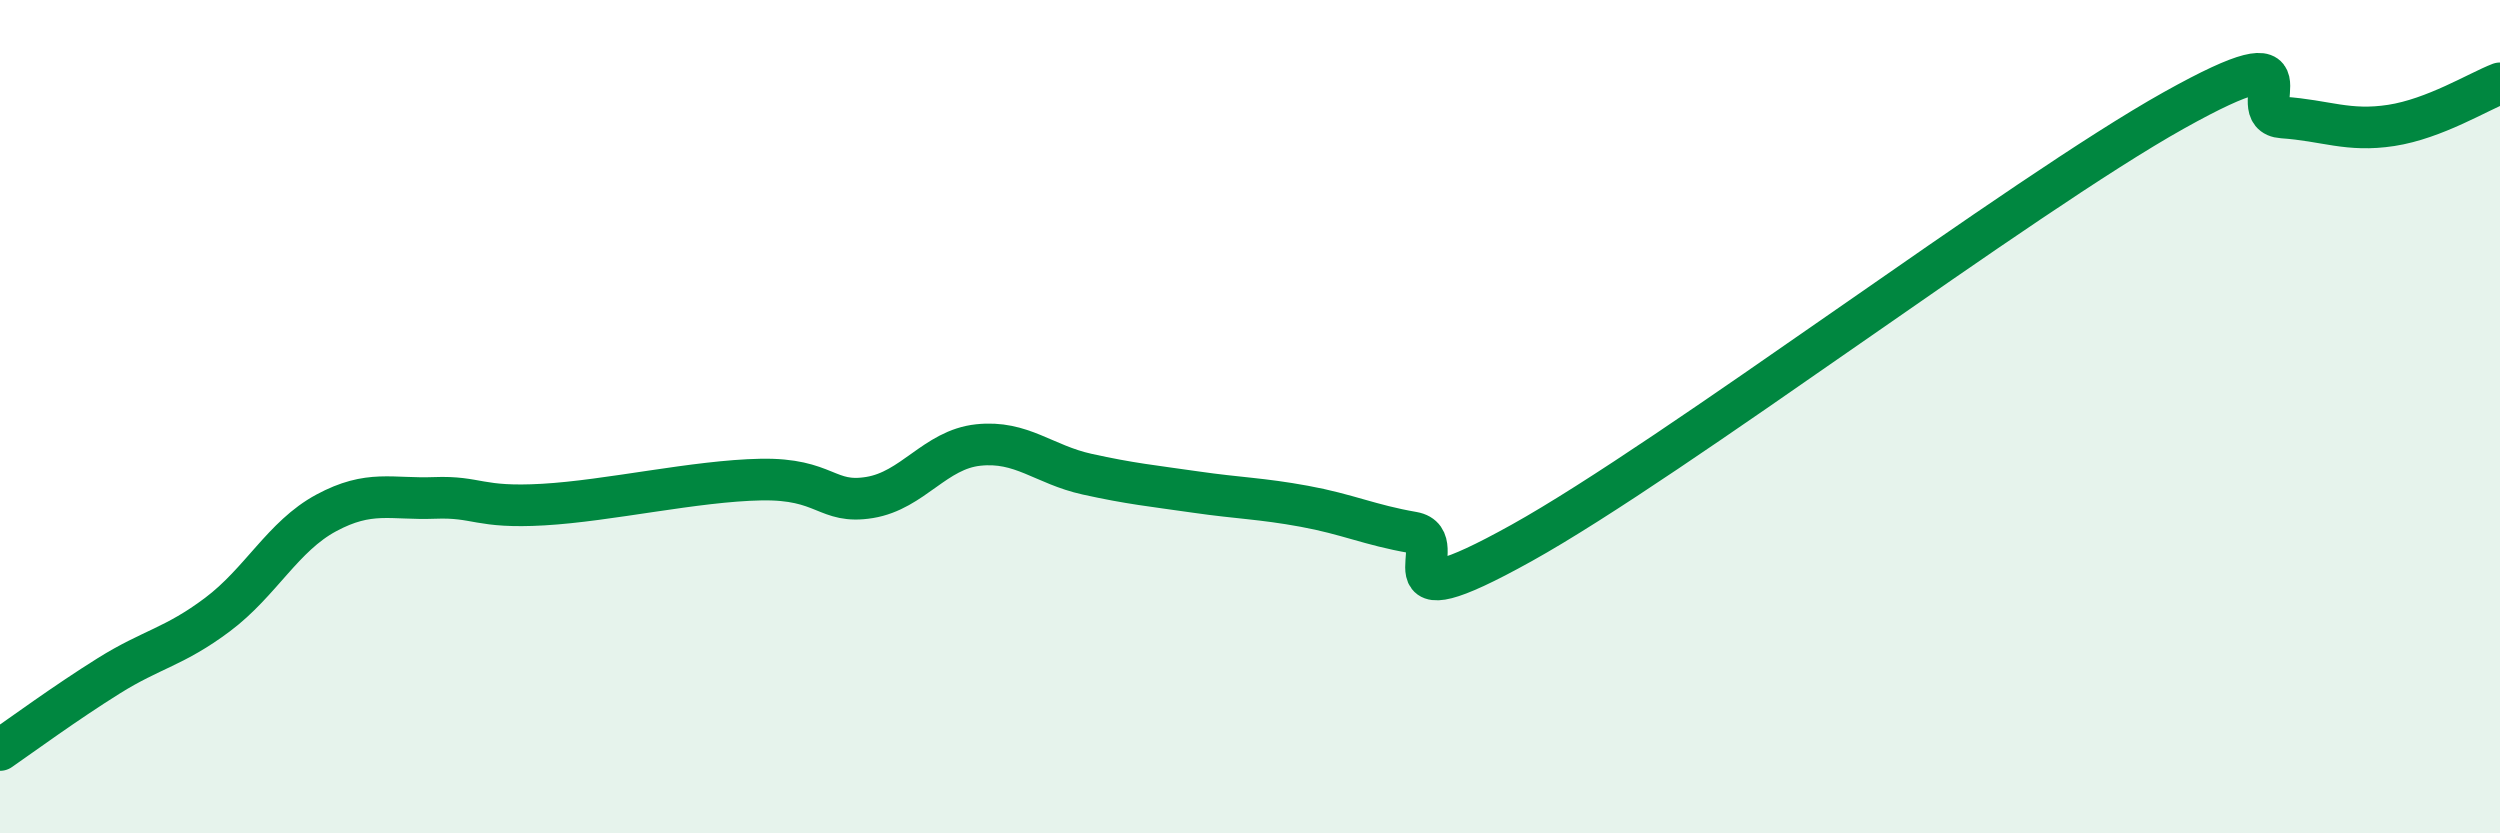
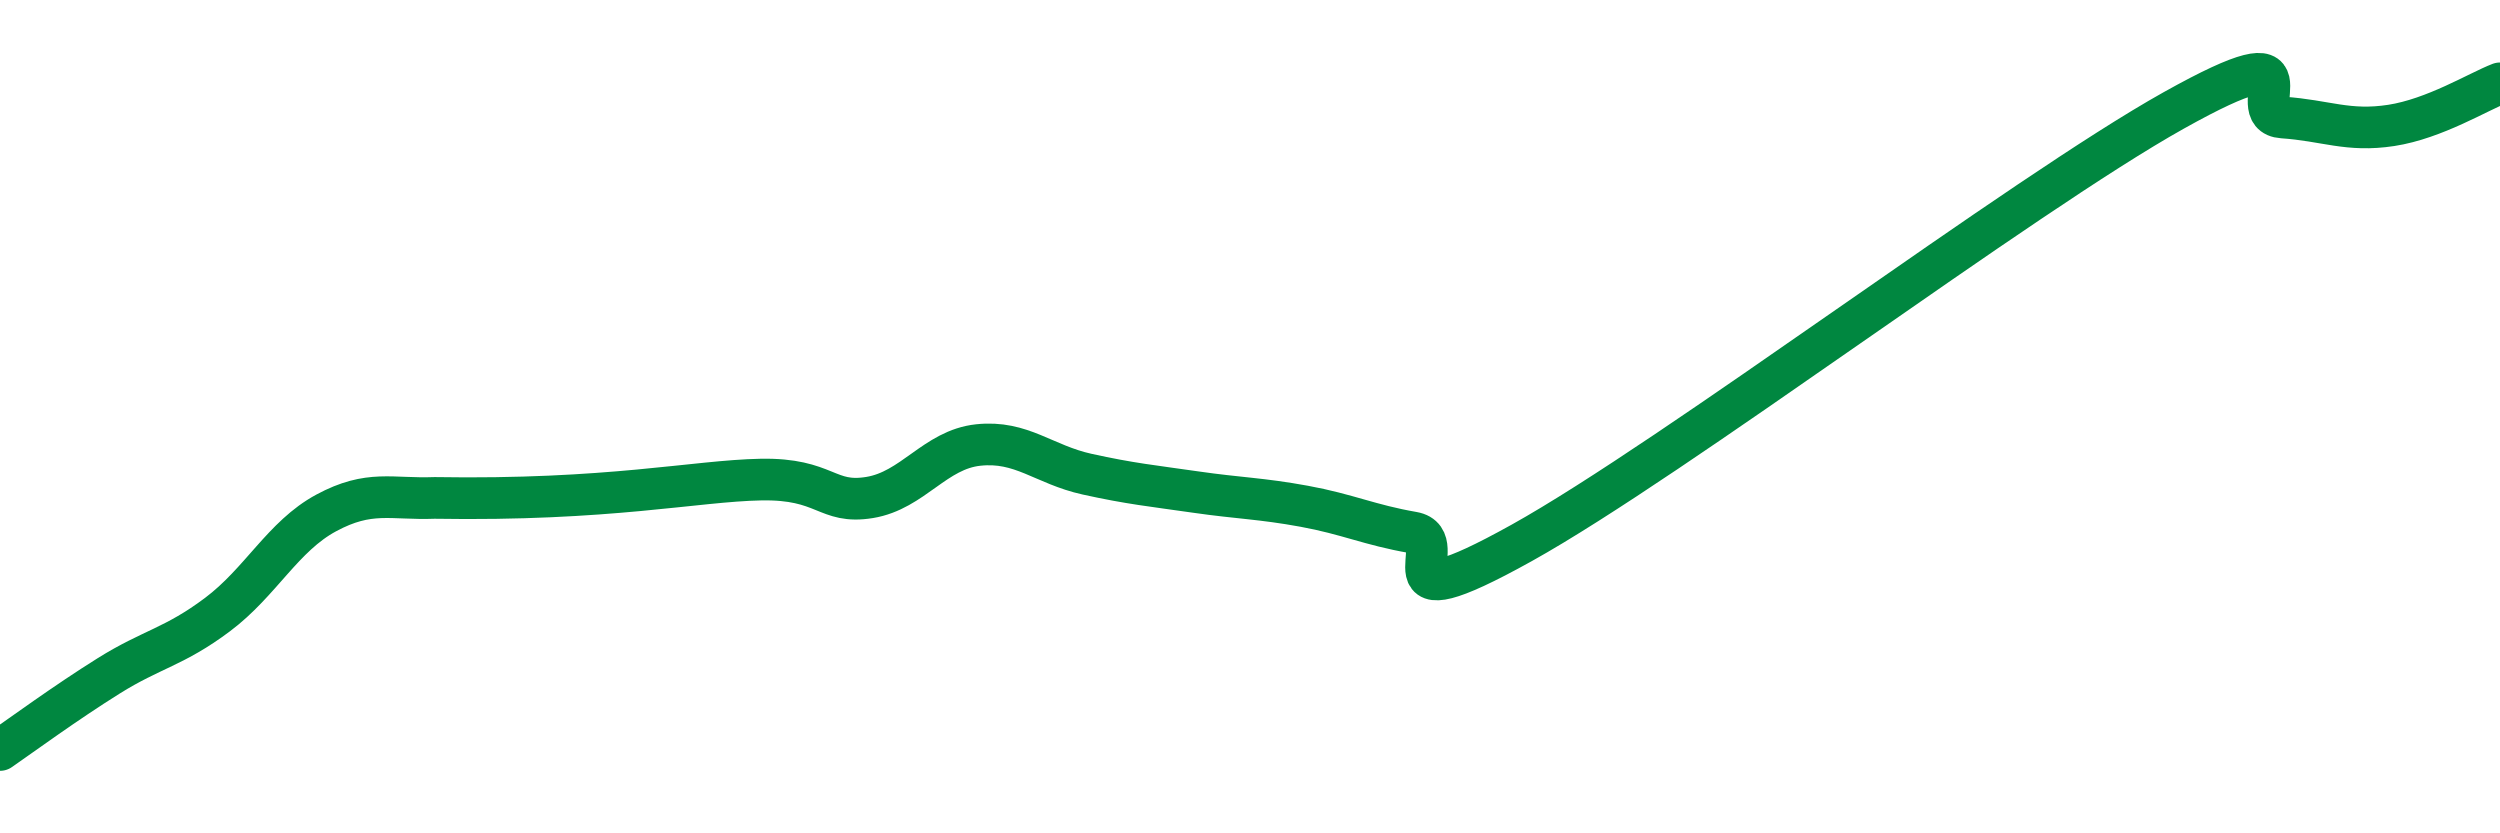
<svg xmlns="http://www.w3.org/2000/svg" width="60" height="20" viewBox="0 0 60 20">
-   <path d="M 0,18 C 0.52,17.64 1.57,16.87 2.61,16.22 C 3.65,15.57 4.18,15.53 5.22,14.75 C 6.26,13.97 6.79,12.87 7.83,12.31 C 8.87,11.75 9.39,11.99 10.43,11.95 C 11.47,11.91 11.47,12.2 13.04,12.11 C 14.61,12.02 16.69,11.54 18.26,11.51 C 19.83,11.48 19.83,12.11 20.87,11.94 C 21.91,11.77 22.44,10.79 23.48,10.68 C 24.52,10.57 25.05,11.15 26.09,11.38 C 27.13,11.61 27.66,11.66 28.7,11.81 C 29.74,11.96 30.26,11.96 31.3,12.15 C 32.34,12.34 32.87,12.6 33.91,12.78 C 34.95,12.96 32.87,15.06 36.52,13.03 C 40.17,11 48.52,4.69 52.17,2.65 C 55.82,0.61 53.74,2.75 54.78,2.82 C 55.82,2.89 56.35,3.17 57.39,3.01 C 58.43,2.85 59.48,2.2 60,2L60 20L0 20Z" fill="#008740" opacity="0.1" stroke-linecap="round" stroke-linejoin="round" />
-   <path d="M 0,18 C 0.52,17.64 1.57,16.87 2.61,16.22 C 3.65,15.57 4.18,15.53 5.22,14.75 C 6.26,13.97 6.79,12.87 7.83,12.31 C 8.87,11.75 9.39,11.99 10.43,11.95 C 11.47,11.91 11.47,12.2 13.04,12.11 C 14.61,12.02 16.69,11.54 18.26,11.51 C 19.83,11.48 19.83,12.11 20.87,11.94 C 21.91,11.77 22.44,10.79 23.48,10.68 C 24.52,10.57 25.05,11.15 26.09,11.38 C 27.13,11.61 27.66,11.66 28.7,11.81 C 29.74,11.96 30.26,11.96 31.3,12.15 C 32.34,12.34 32.87,12.6 33.91,12.78 C 34.95,12.96 32.87,15.06 36.52,13.03 C 40.17,11 48.52,4.69 52.17,2.65 C 55.82,0.61 53.74,2.75 54.78,2.82 C 55.82,2.89 56.35,3.17 57.39,3.01 C 58.43,2.85 59.48,2.2 60,2" stroke="#008740" stroke-width="1" fill="none" stroke-linecap="round" stroke-linejoin="round" />
+   <path d="M 0,18 C 0.52,17.64 1.57,16.87 2.61,16.22 C 3.65,15.57 4.18,15.53 5.22,14.75 C 6.26,13.97 6.79,12.87 7.83,12.31 C 8.87,11.75 9.39,11.99 10.43,11.95 C 14.61,12.02 16.69,11.54 18.26,11.51 C 19.83,11.48 19.83,12.11 20.87,11.94 C 21.91,11.77 22.44,10.79 23.48,10.68 C 24.52,10.57 25.05,11.15 26.09,11.38 C 27.13,11.61 27.66,11.66 28.7,11.81 C 29.74,11.96 30.26,11.96 31.3,12.15 C 32.34,12.34 32.87,12.6 33.91,12.78 C 34.95,12.96 32.87,15.06 36.52,13.03 C 40.17,11 48.52,4.69 52.17,2.65 C 55.82,0.61 53.74,2.75 54.78,2.82 C 55.82,2.89 56.35,3.17 57.39,3.01 C 58.43,2.85 59.48,2.2 60,2" stroke="#008740" stroke-width="1" fill="none" stroke-linecap="round" stroke-linejoin="round" />
</svg>